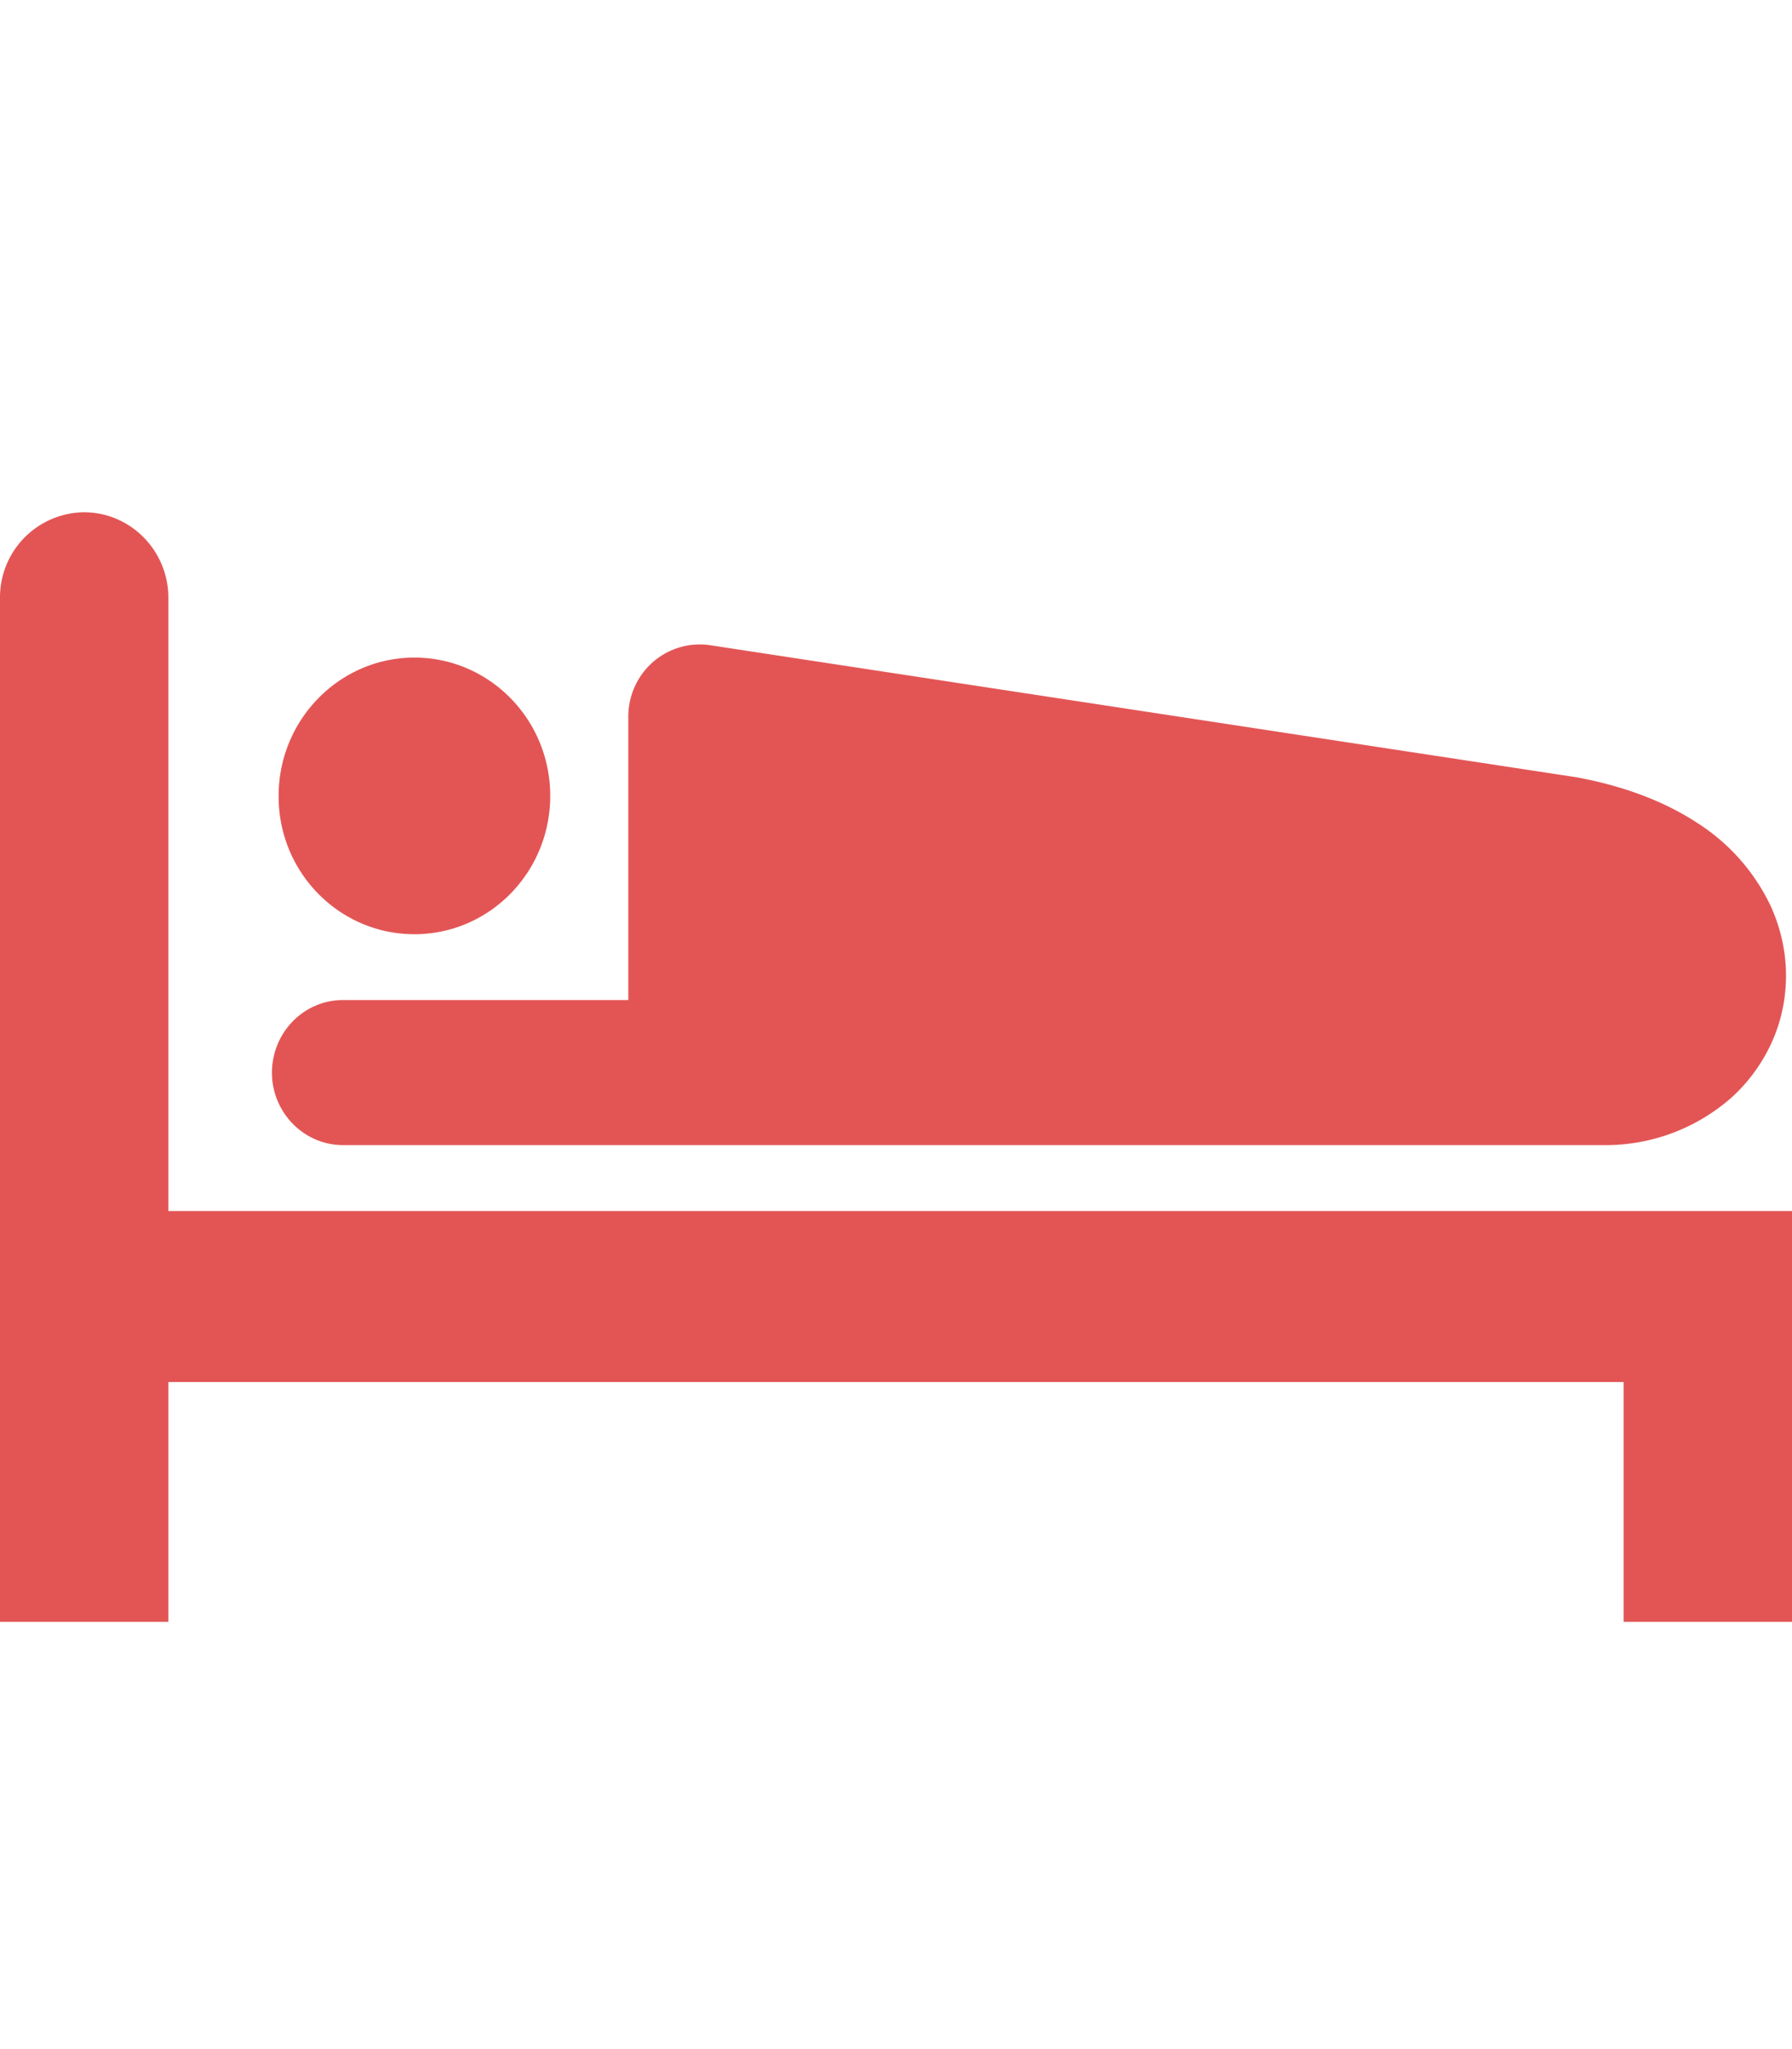
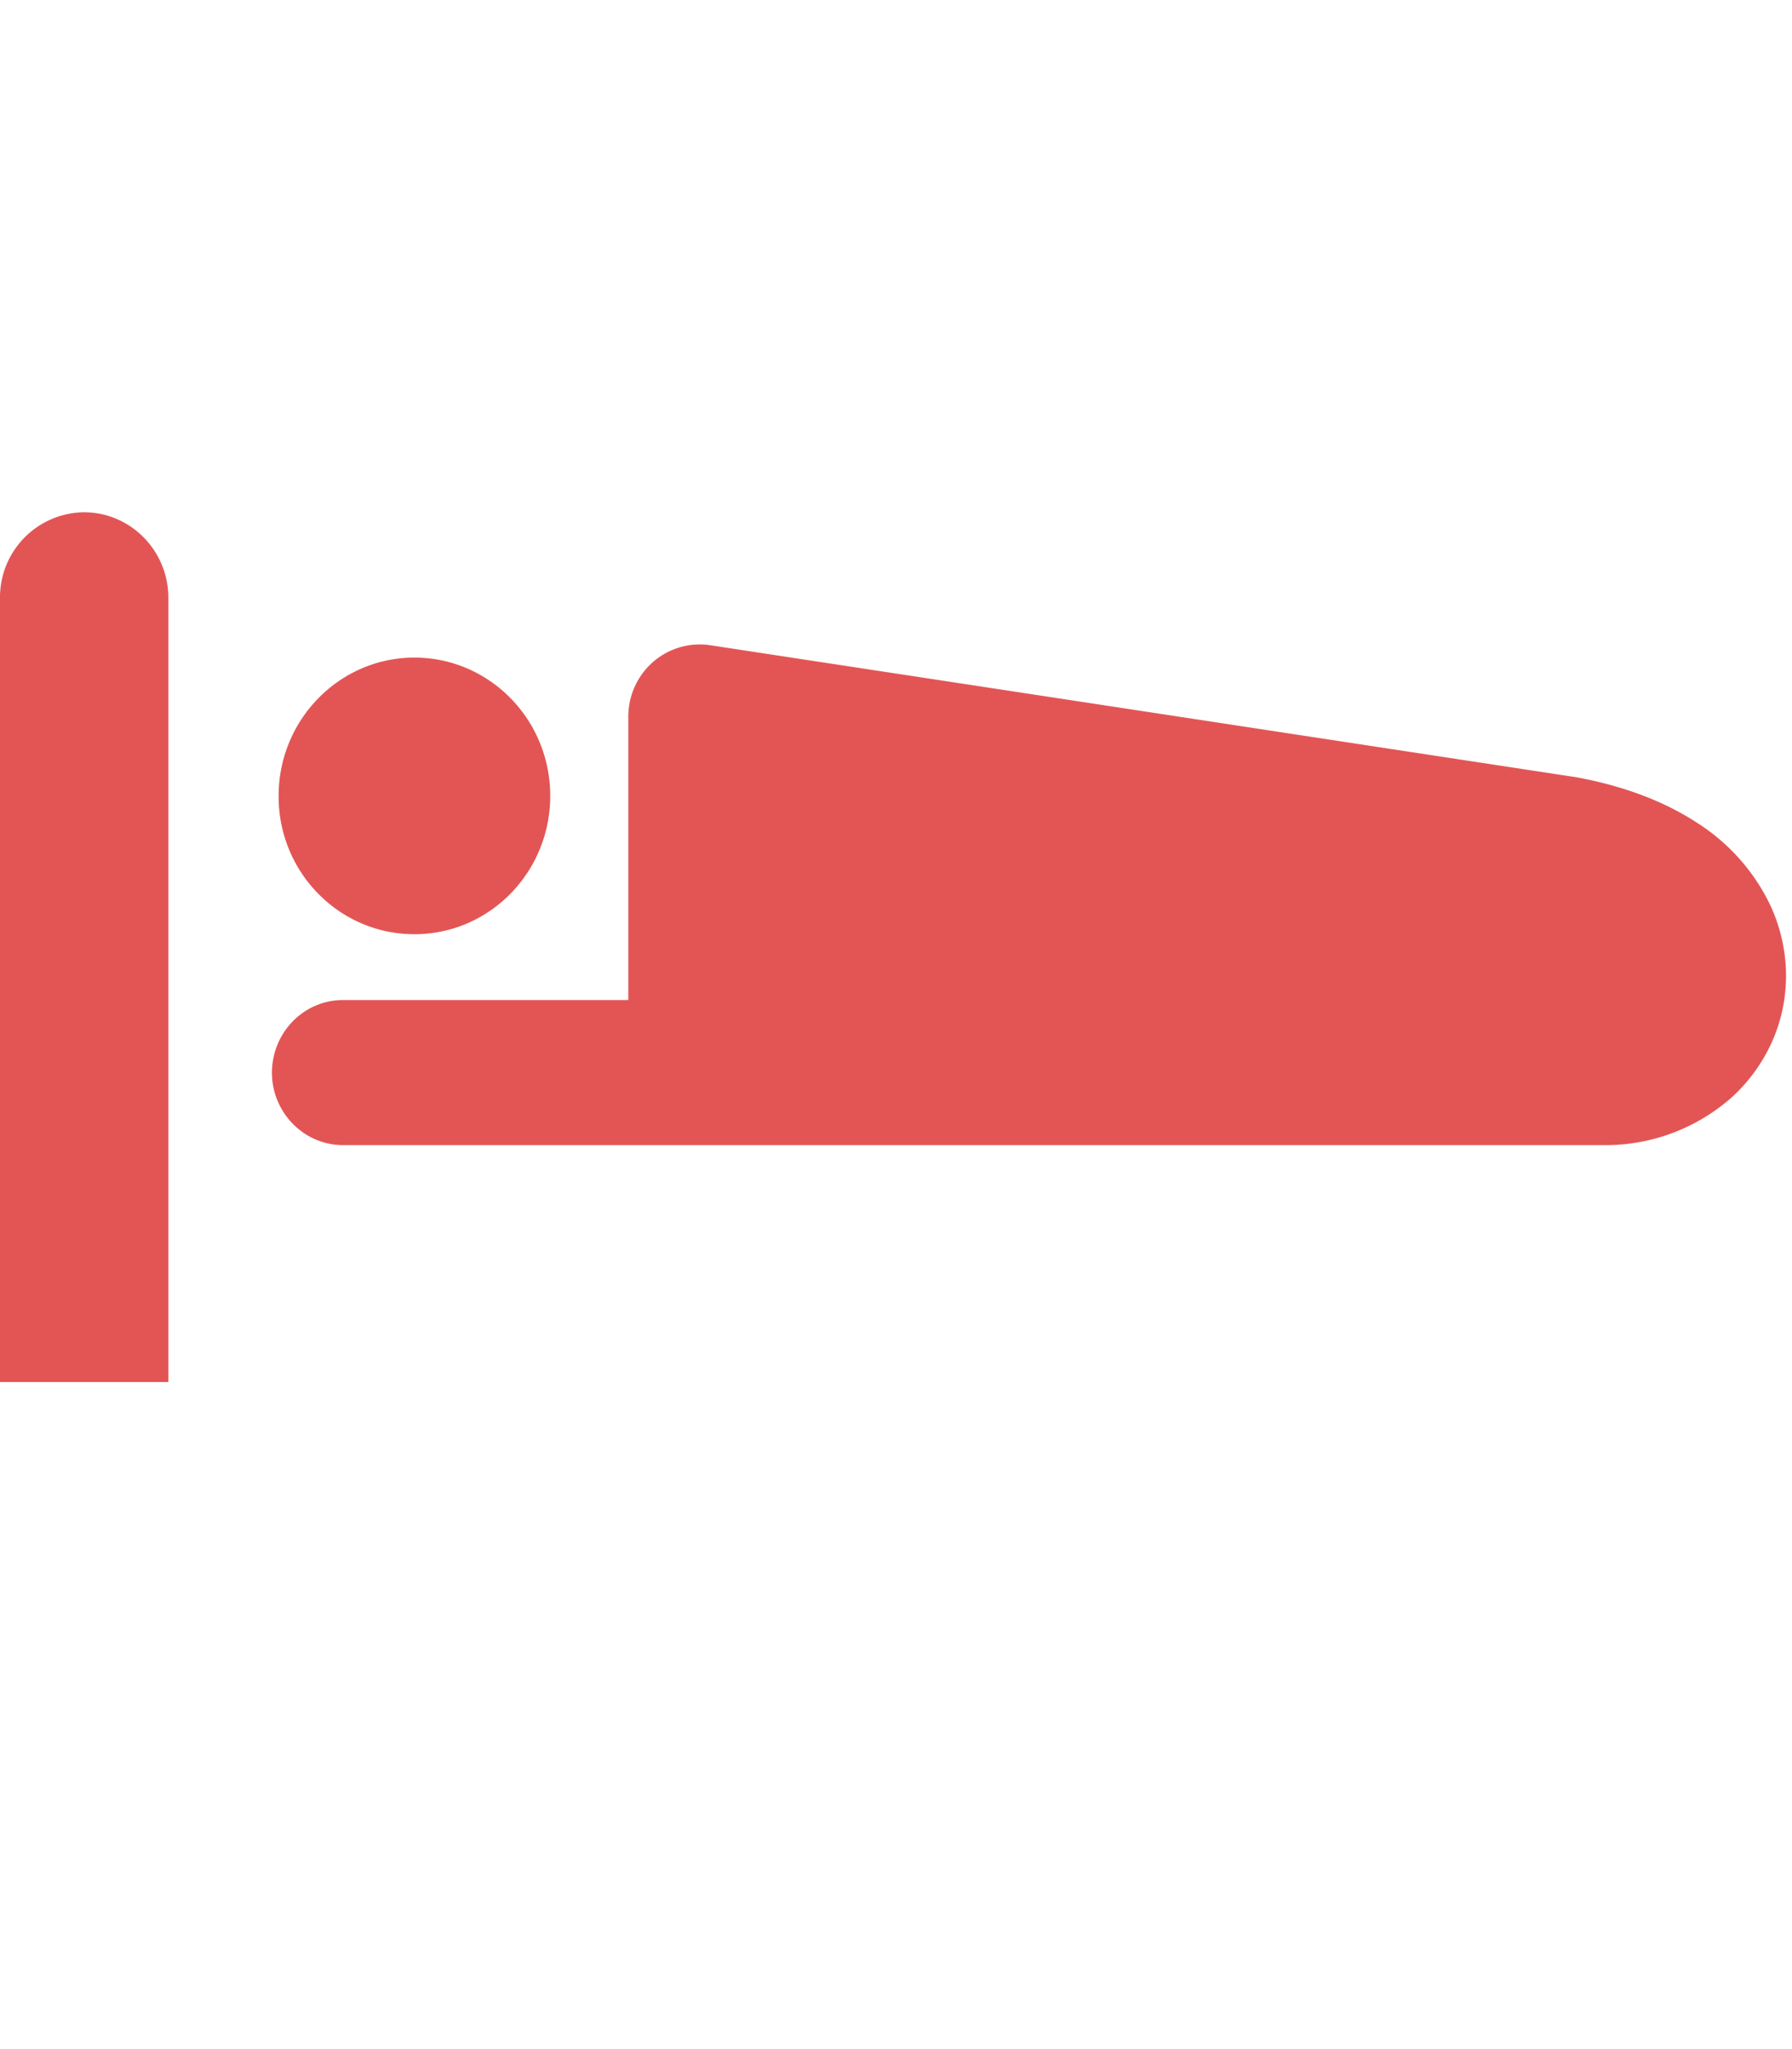
<svg xmlns="http://www.w3.org/2000/svg" width="21" height="24" fill="none">
-   <path fill-rule="evenodd" clip-rule="evenodd" d="M1.973 7.002v7.182H21v4.812h-1.973v-2.809H1.973v2.809H0V7.002A.996.996 0 01.984 6c.546 0 .989.45.989 1.002zm2.047 6.41h14.765a2.23 2.23 0 001.514-.564 1.97 1.97 0 00.463-.638c.11-.242.168-.51.168-.785 0-.27-.061-.55-.176-.805a2.34 2.34 0 00-.857-.977c-.386-.254-.858-.434-1.415-.538l-.025-.004L8.322 7.557a.834.834 0 00-.669.196.85.85 0 00-.29.642v3.318H4.02c-.46 0-.833.38-.833.852 0 .463.373.847.833.847zm.836-2.47c.882 0 1.592-.727 1.592-1.62 0-.897-.714-1.62-1.592-1.62-.877 0-1.591.727-1.591 1.62-.004.893.71 1.62 1.591 1.62z" fill="#E35555" />
+   <path fill-rule="evenodd" clip-rule="evenodd" d="M1.973 7.002v7.182v4.812h-1.973v-2.809H1.973v2.809H0V7.002A.996.996 0 01.984 6c.546 0 .989.45.989 1.002zm2.047 6.41h14.765a2.23 2.23 0 001.514-.564 1.97 1.97 0 00.463-.638c.11-.242.168-.51.168-.785 0-.27-.061-.55-.176-.805a2.34 2.34 0 00-.857-.977c-.386-.254-.858-.434-1.415-.538l-.025-.004L8.322 7.557a.834.834 0 00-.669.196.85.85 0 00-.29.642v3.318H4.02c-.46 0-.833.38-.833.852 0 .463.373.847.833.847zm.836-2.47c.882 0 1.592-.727 1.592-1.62 0-.897-.714-1.62-1.592-1.62-.877 0-1.591.727-1.591 1.62-.004.893.71 1.62 1.591 1.62z" fill="#E35555" />
</svg>